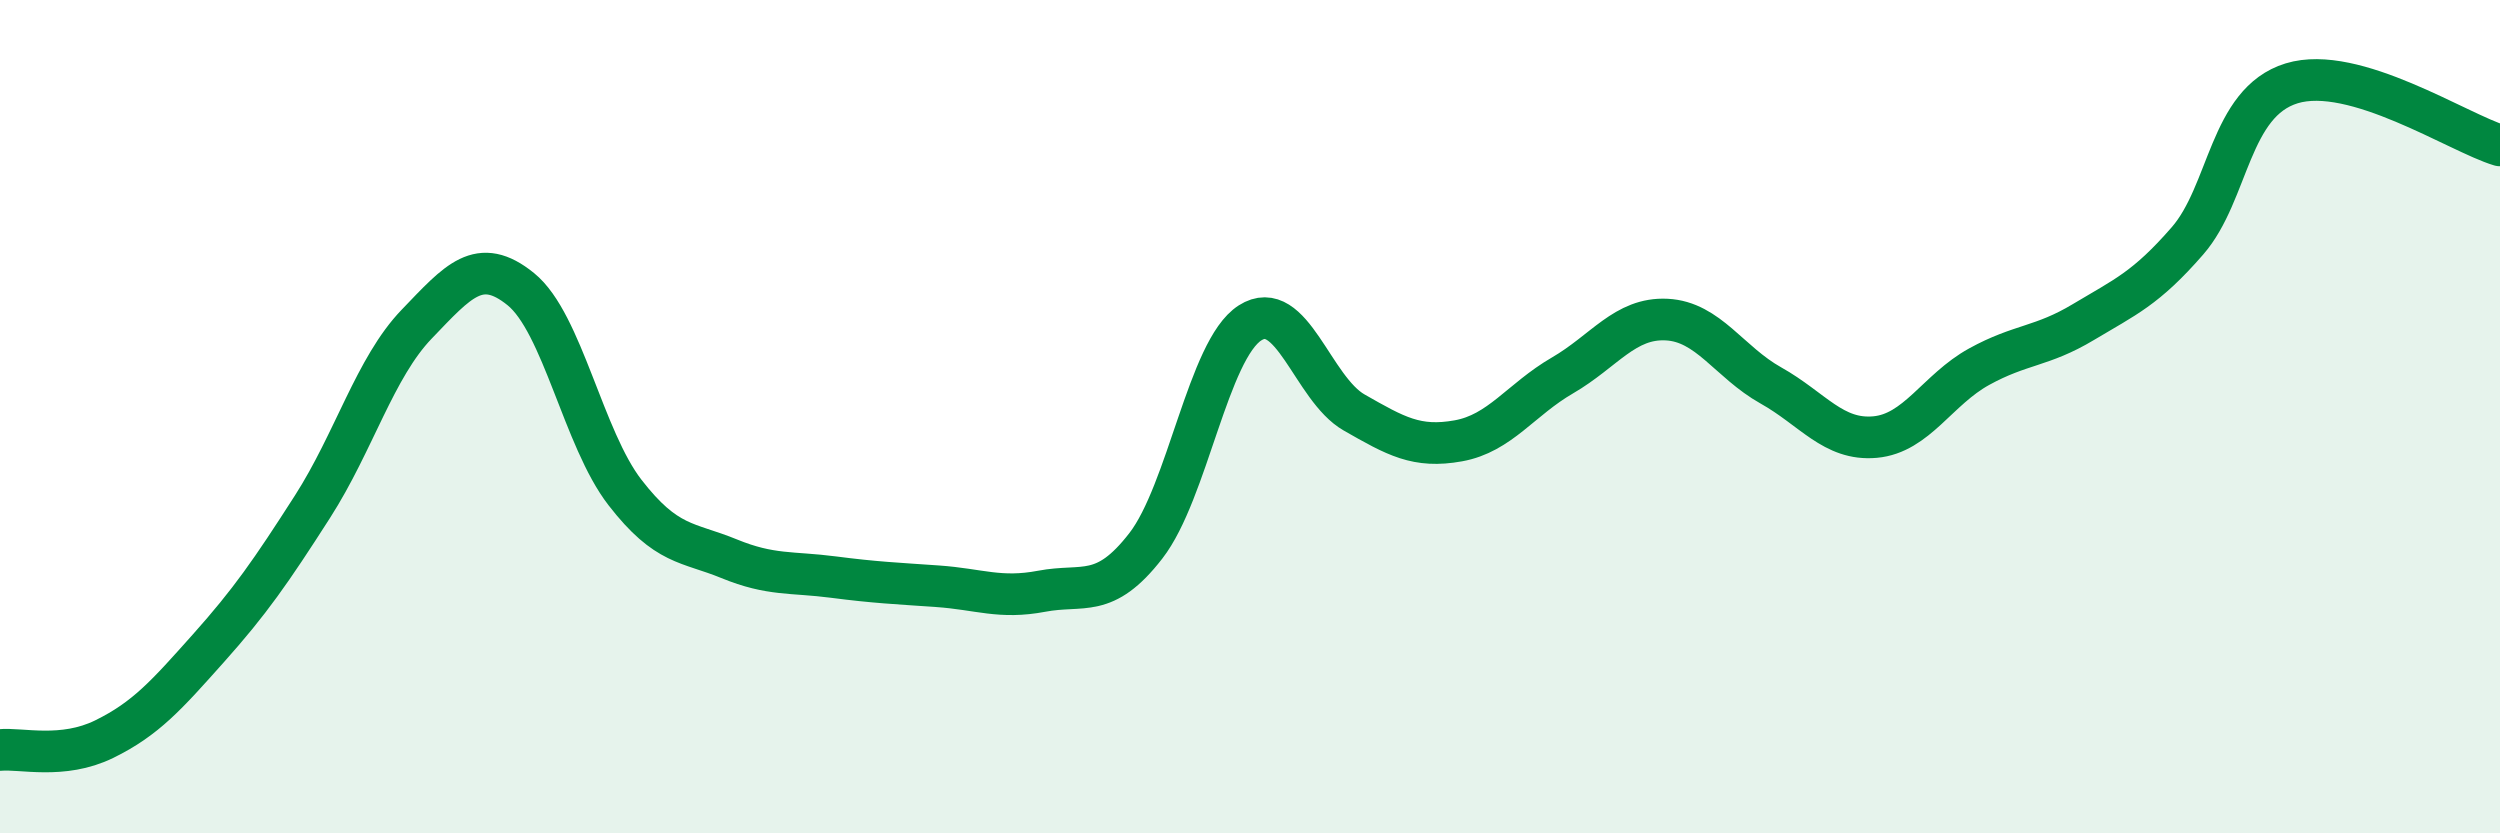
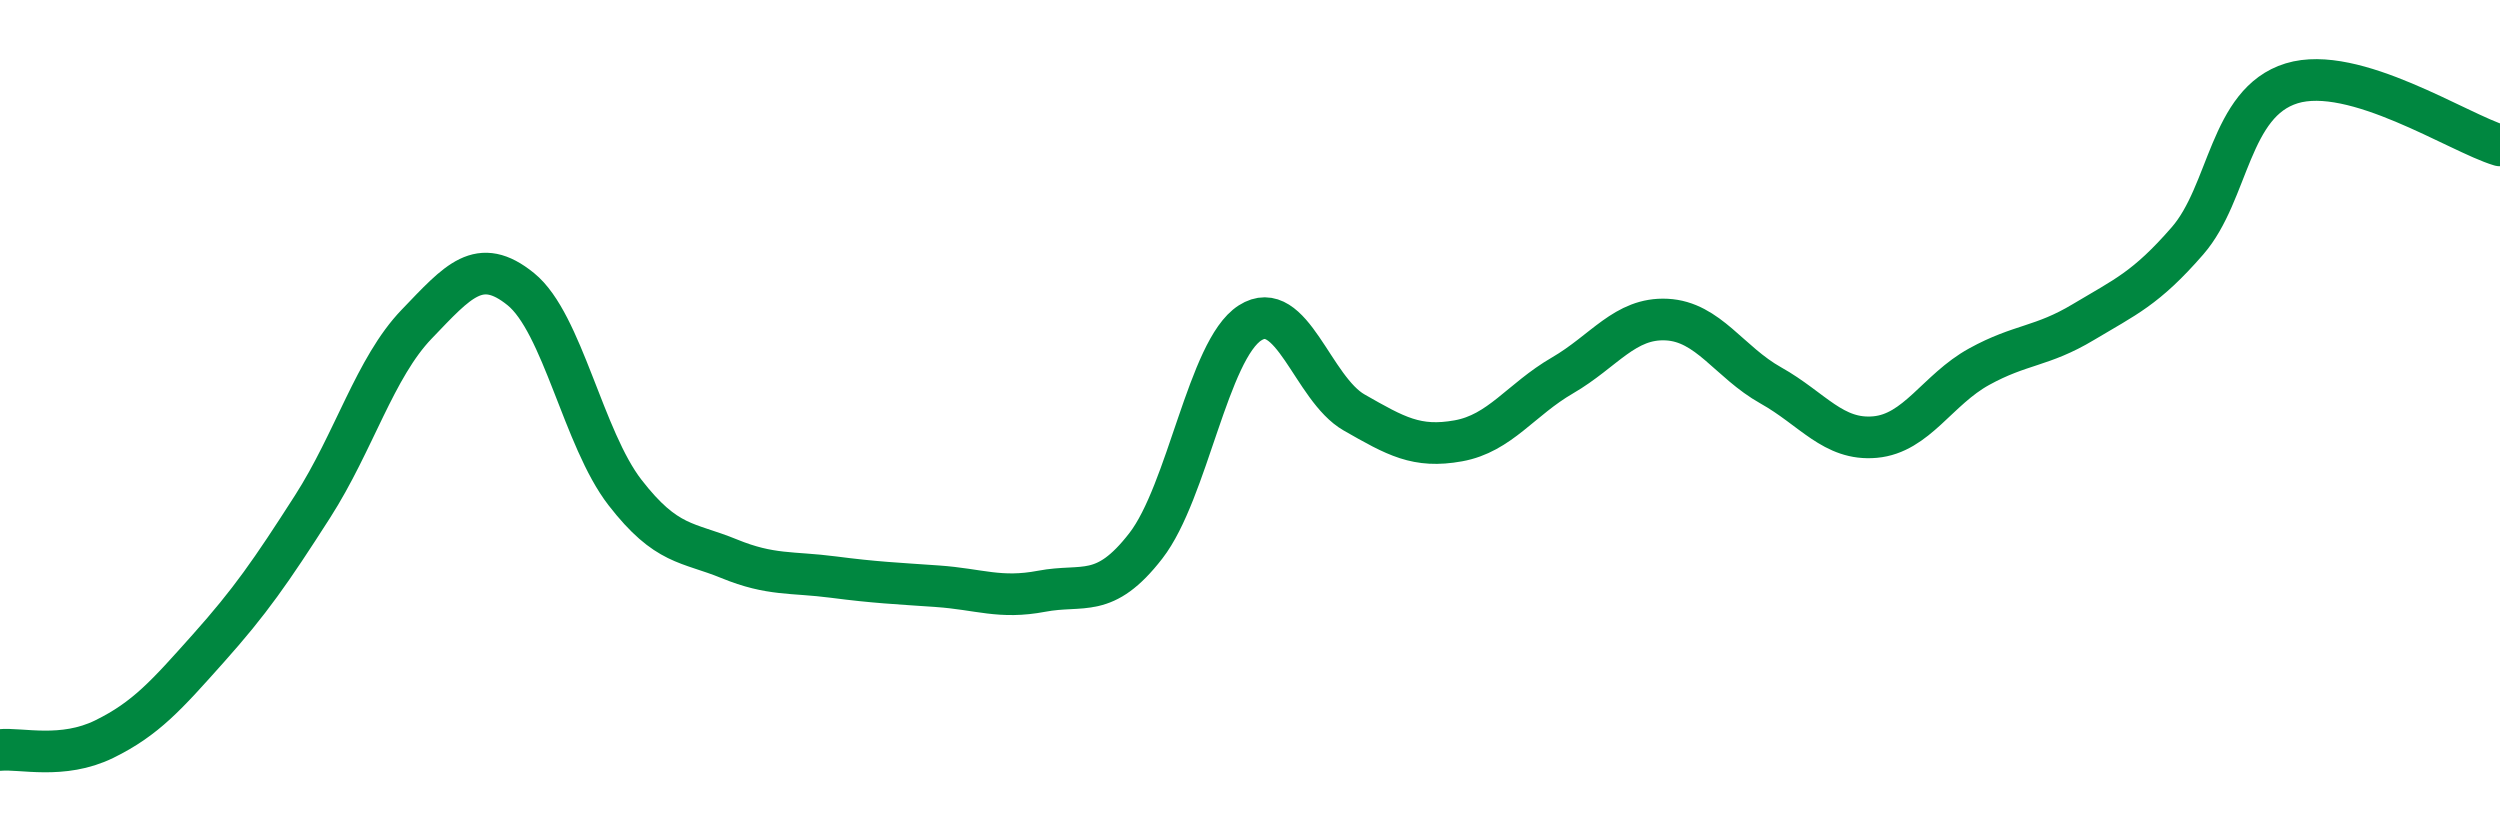
<svg xmlns="http://www.w3.org/2000/svg" width="60" height="20" viewBox="0 0 60 20">
-   <path d="M 0,18 C 0.5,17.95 1.5,18.23 2.5,17.74 C 3.5,17.25 4,16.68 5,15.56 C 6,14.44 6.5,13.72 7.5,12.16 C 8.5,10.6 9,8.82 10,7.78 C 11,6.74 11.5,6.13 12.5,6.94 C 13.5,7.75 14,10.53 15,11.82 C 16,13.11 16.5,13 17.5,13.41 C 18.5,13.82 19,13.72 20,13.85 C 21,13.98 21.5,14 22.5,14.07 C 23.5,14.14 24,14.38 25,14.19 C 26,14 26.5,14.39 27.5,13.1 C 28.5,11.81 29,8.39 30,7.75 C 31,7.11 31.5,9.33 32.5,9.9 C 33.5,10.47 34,10.76 35,10.58 C 36,10.4 36.5,9.59 37.5,9.01 C 38.5,8.43 39,7.62 40,7.67 C 41,7.72 41.5,8.69 42.5,9.25 C 43.5,9.81 44,10.58 45,10.49 C 46,10.4 46.5,9.35 47.5,8.8 C 48.5,8.25 49,8.33 50,7.73 C 51,7.13 51.5,6.93 52.5,5.78 C 53.5,4.63 53.5,2.46 55,2 C 56.5,1.54 59,3.19 60,3.49L60 20L0 20Z" fill="#008740" opacity="0.1" stroke-linecap="round" stroke-linejoin="round" />
  <path d="M 0,18 C 0.5,17.95 1.5,18.23 2.5,17.74 C 3.5,17.25 4,16.68 5,15.56 C 6,14.44 6.5,13.72 7.5,12.16 C 8.5,10.6 9,8.82 10,7.78 C 11,6.74 11.5,6.13 12.5,6.94 C 13.5,7.75 14,10.53 15,11.82 C 16,13.11 16.5,13 17.5,13.41 C 18.5,13.82 19,13.72 20,13.85 C 21,13.98 21.5,14 22.5,14.07 C 23.5,14.14 24,14.38 25,14.19 C 26,14 26.5,14.39 27.5,13.1 C 28.5,11.81 29,8.39 30,7.75 C 31,7.11 31.5,9.33 32.5,9.9 C 33.5,10.47 34,10.76 35,10.58 C 36,10.4 36.5,9.59 37.5,9.01 C 38.5,8.43 39,7.62 40,7.67 C 41,7.72 41.5,8.69 42.5,9.25 C 43.5,9.81 44,10.58 45,10.49 C 46,10.4 46.5,9.35 47.5,8.8 C 48.5,8.25 49,8.33 50,7.73 C 51,7.13 51.5,6.93 52.5,5.78 C 53.5,4.63 53.5,2.46 55,2 C 56.5,1.54 59,3.19 60,3.49" stroke="#008740" stroke-width="1" fill="none" stroke-linecap="round" stroke-linejoin="round" />
</svg>